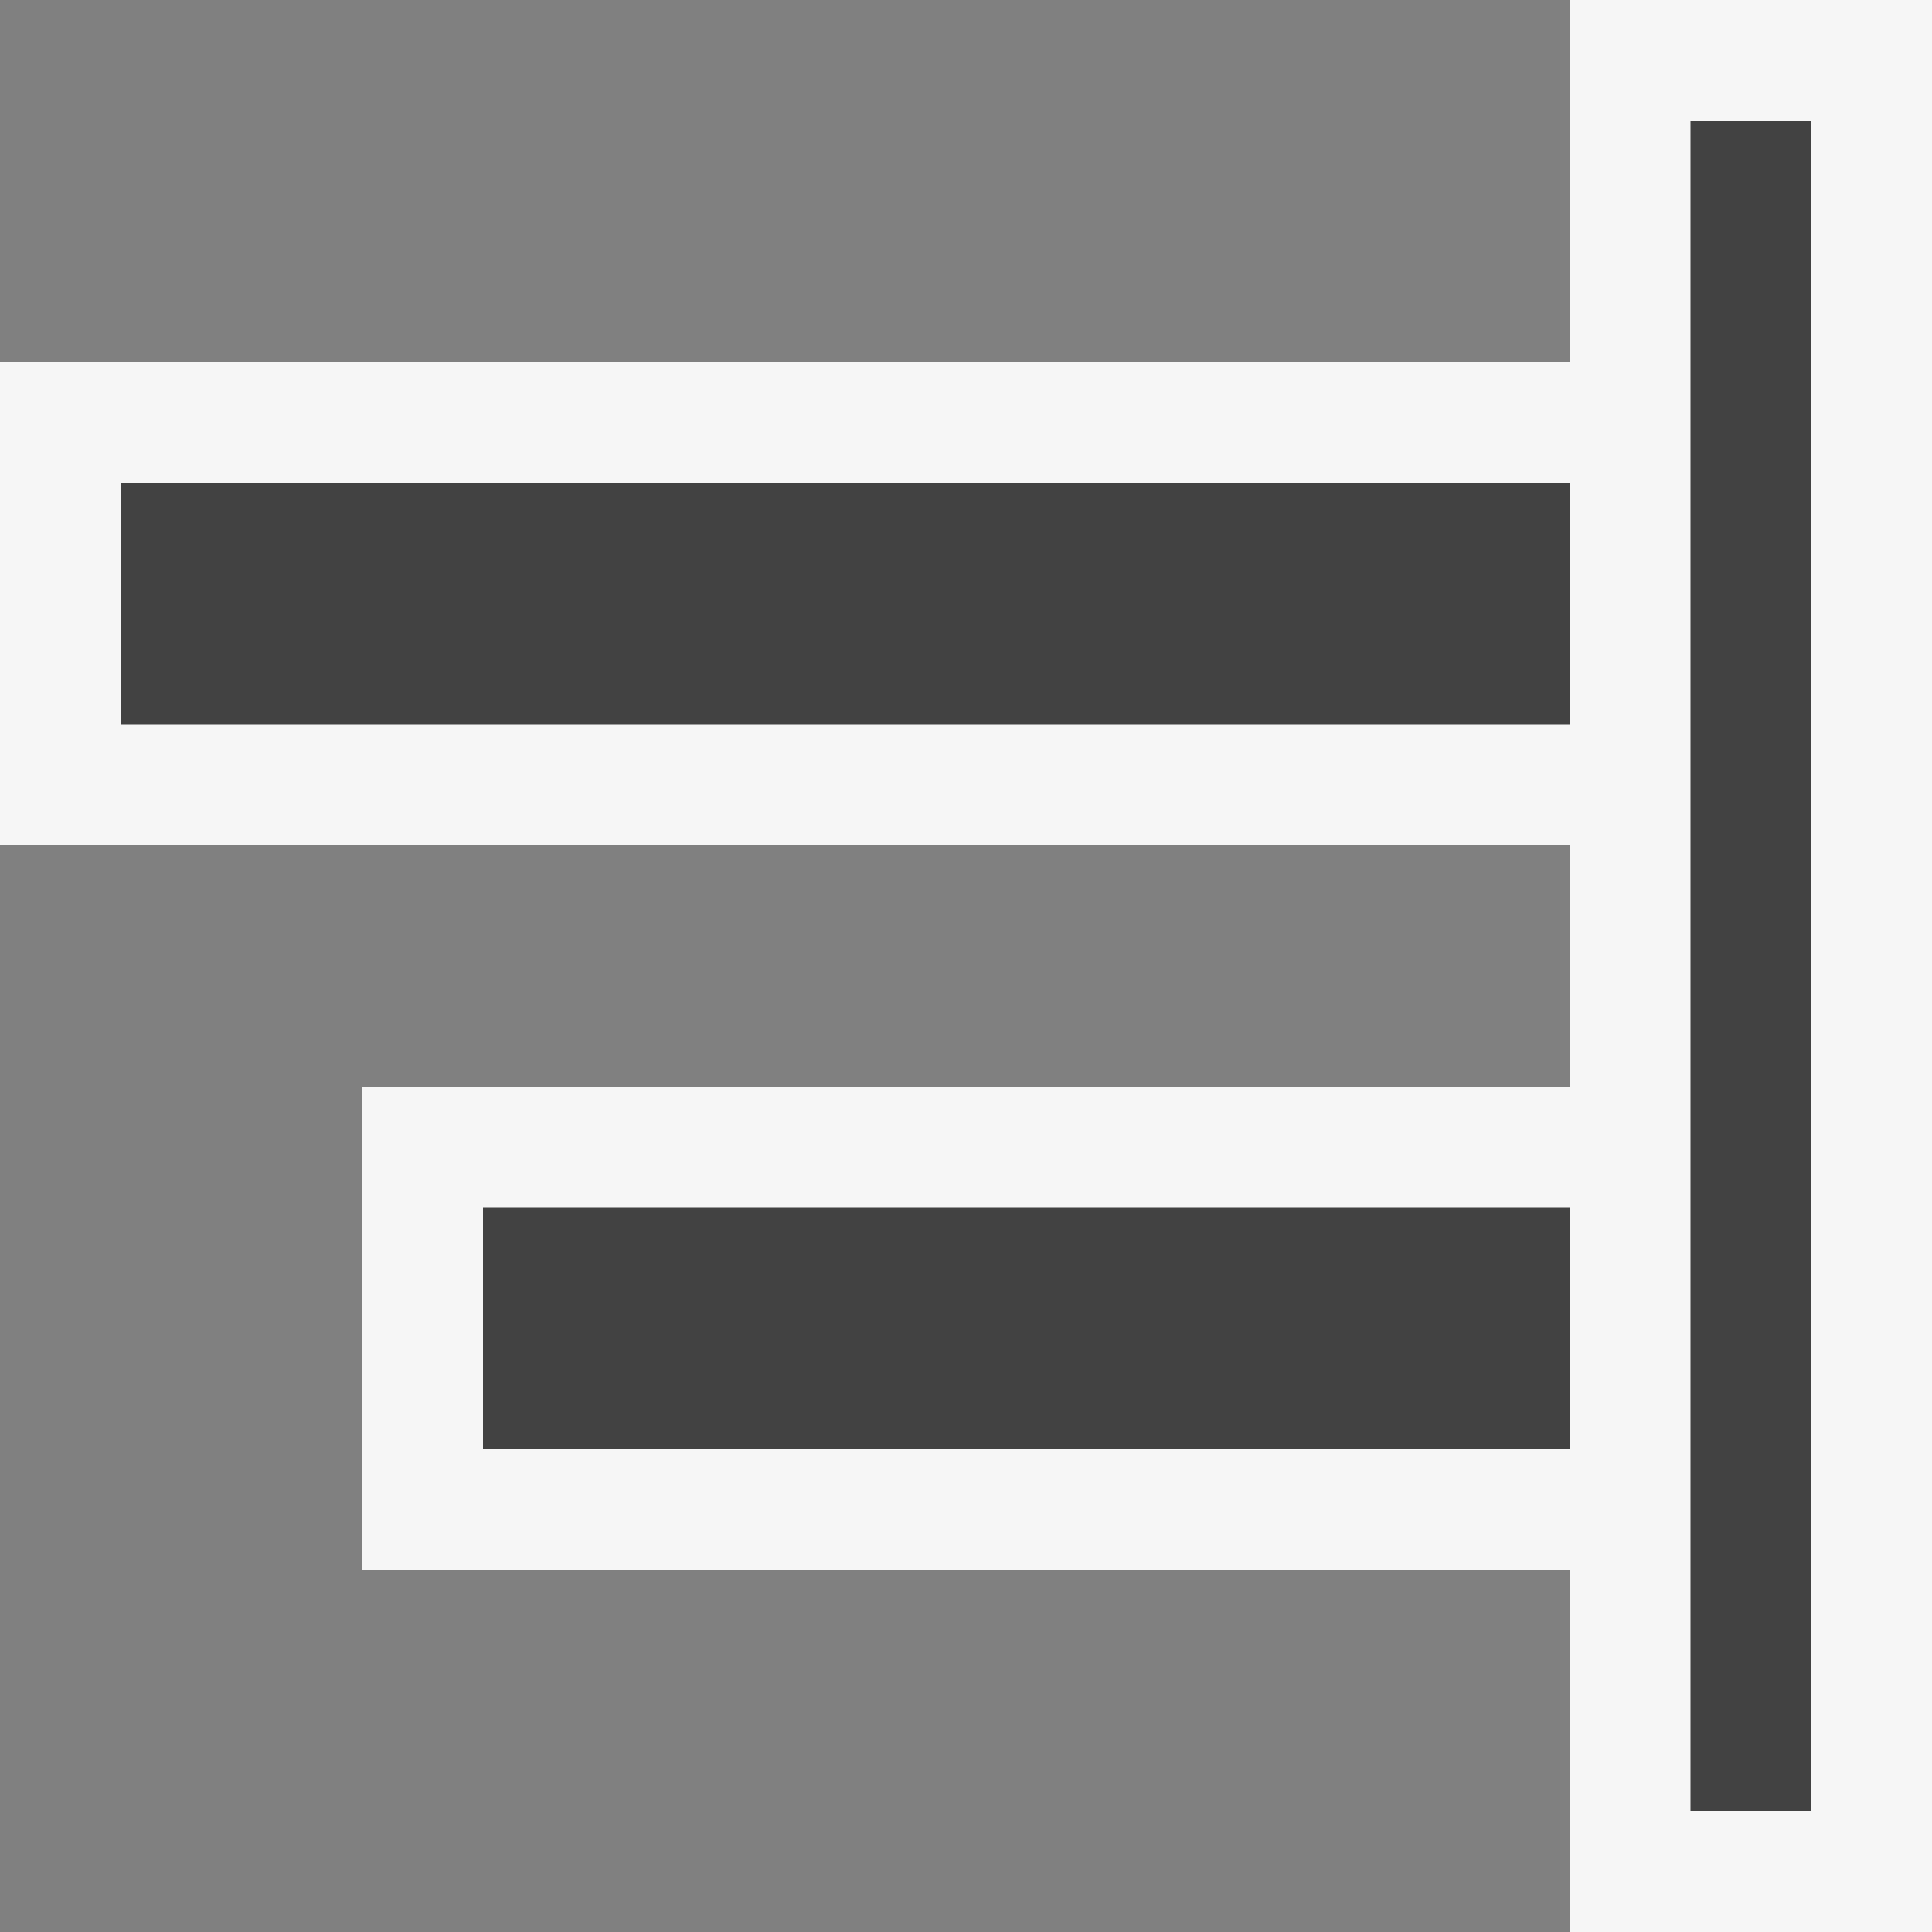
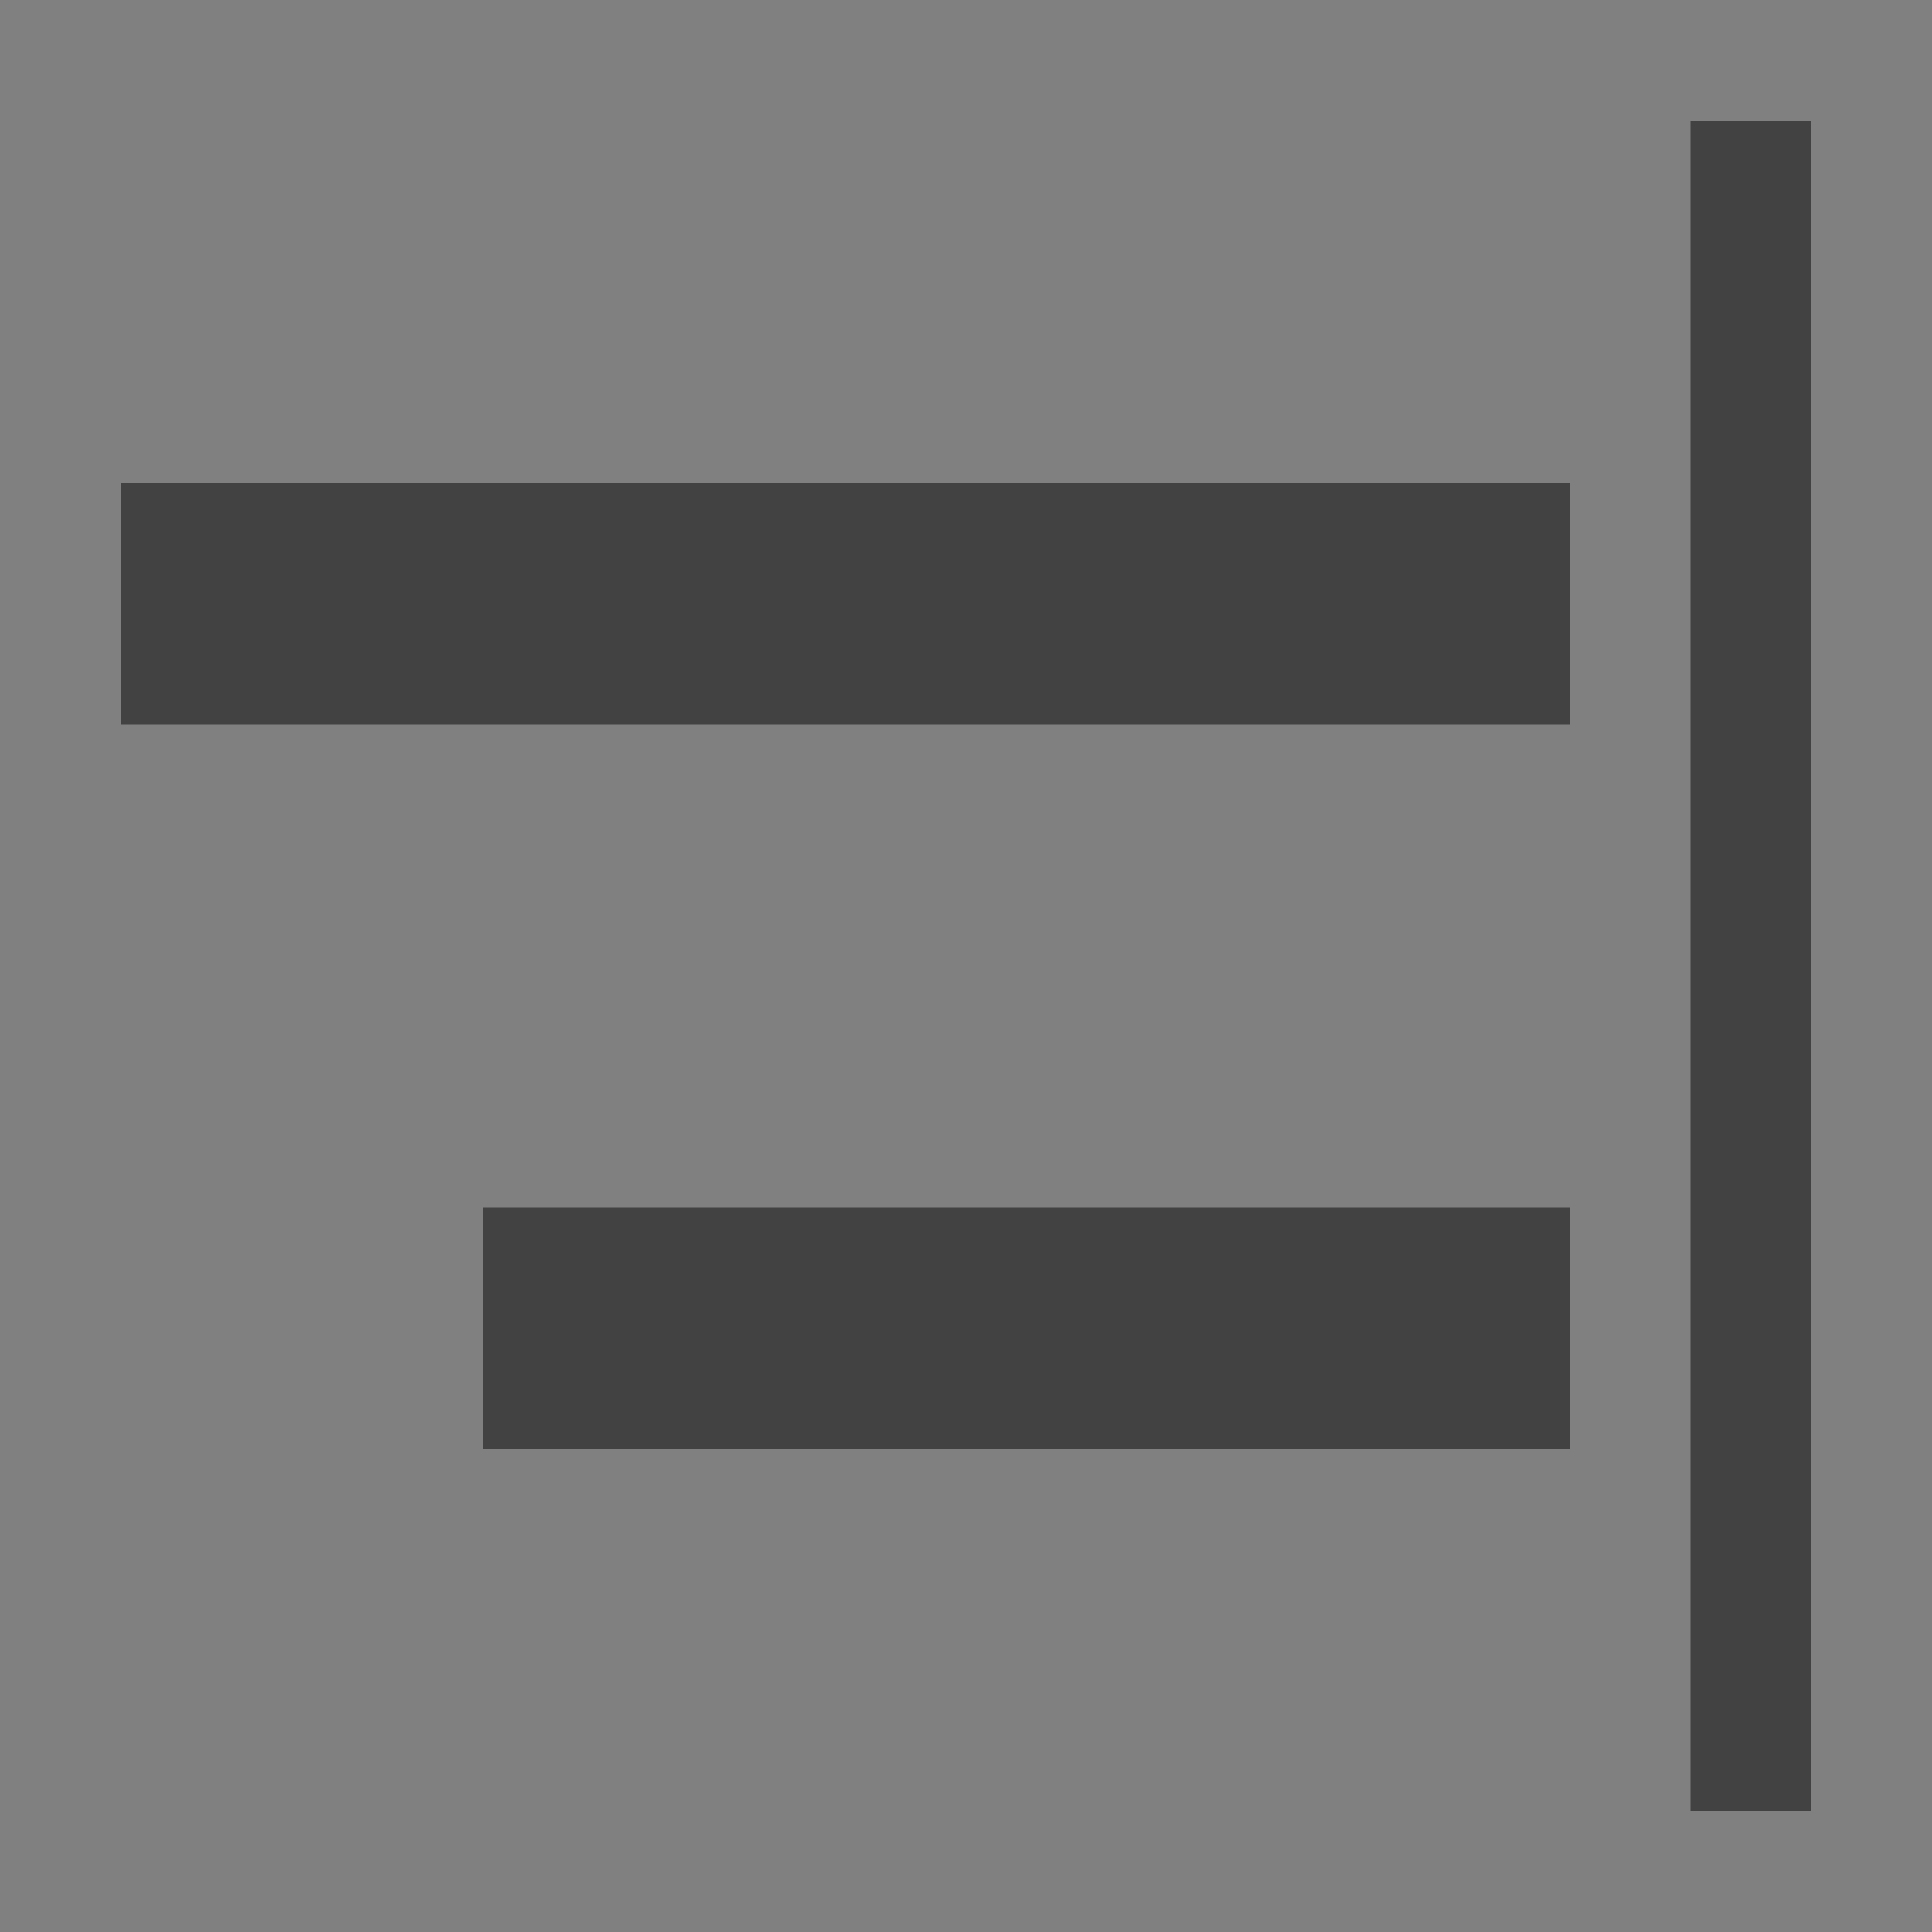
<svg xmlns="http://www.w3.org/2000/svg" width="16" height="16">
  <rect width="100%" height="100%" fill="#808080" stroke="none" />
  <style type="text/css">.icon-canvas-transparent{opacity:0;fill:#F6F6F6;} .icon-vs-out{fill:#F6F6F6;} .icon-vs-bg{fill:#424242;}</style>
-   <path class="icon-canvas-transparent" d="M16 16h-16v-16h16v16z" id="canvas" />
-   <path class="icon-vs-out" d="M16 0v16h-3v-3h-10v-4h10v-2h-13v-4h13v-3h3z" id="outline" />
  <path class="icon-vs-bg" d="M14 15v-14h1v14h-1zm-1-9v-2h-12v2h12zm0 6v-2h-9v2h9z" id="iconBg" />
</svg>